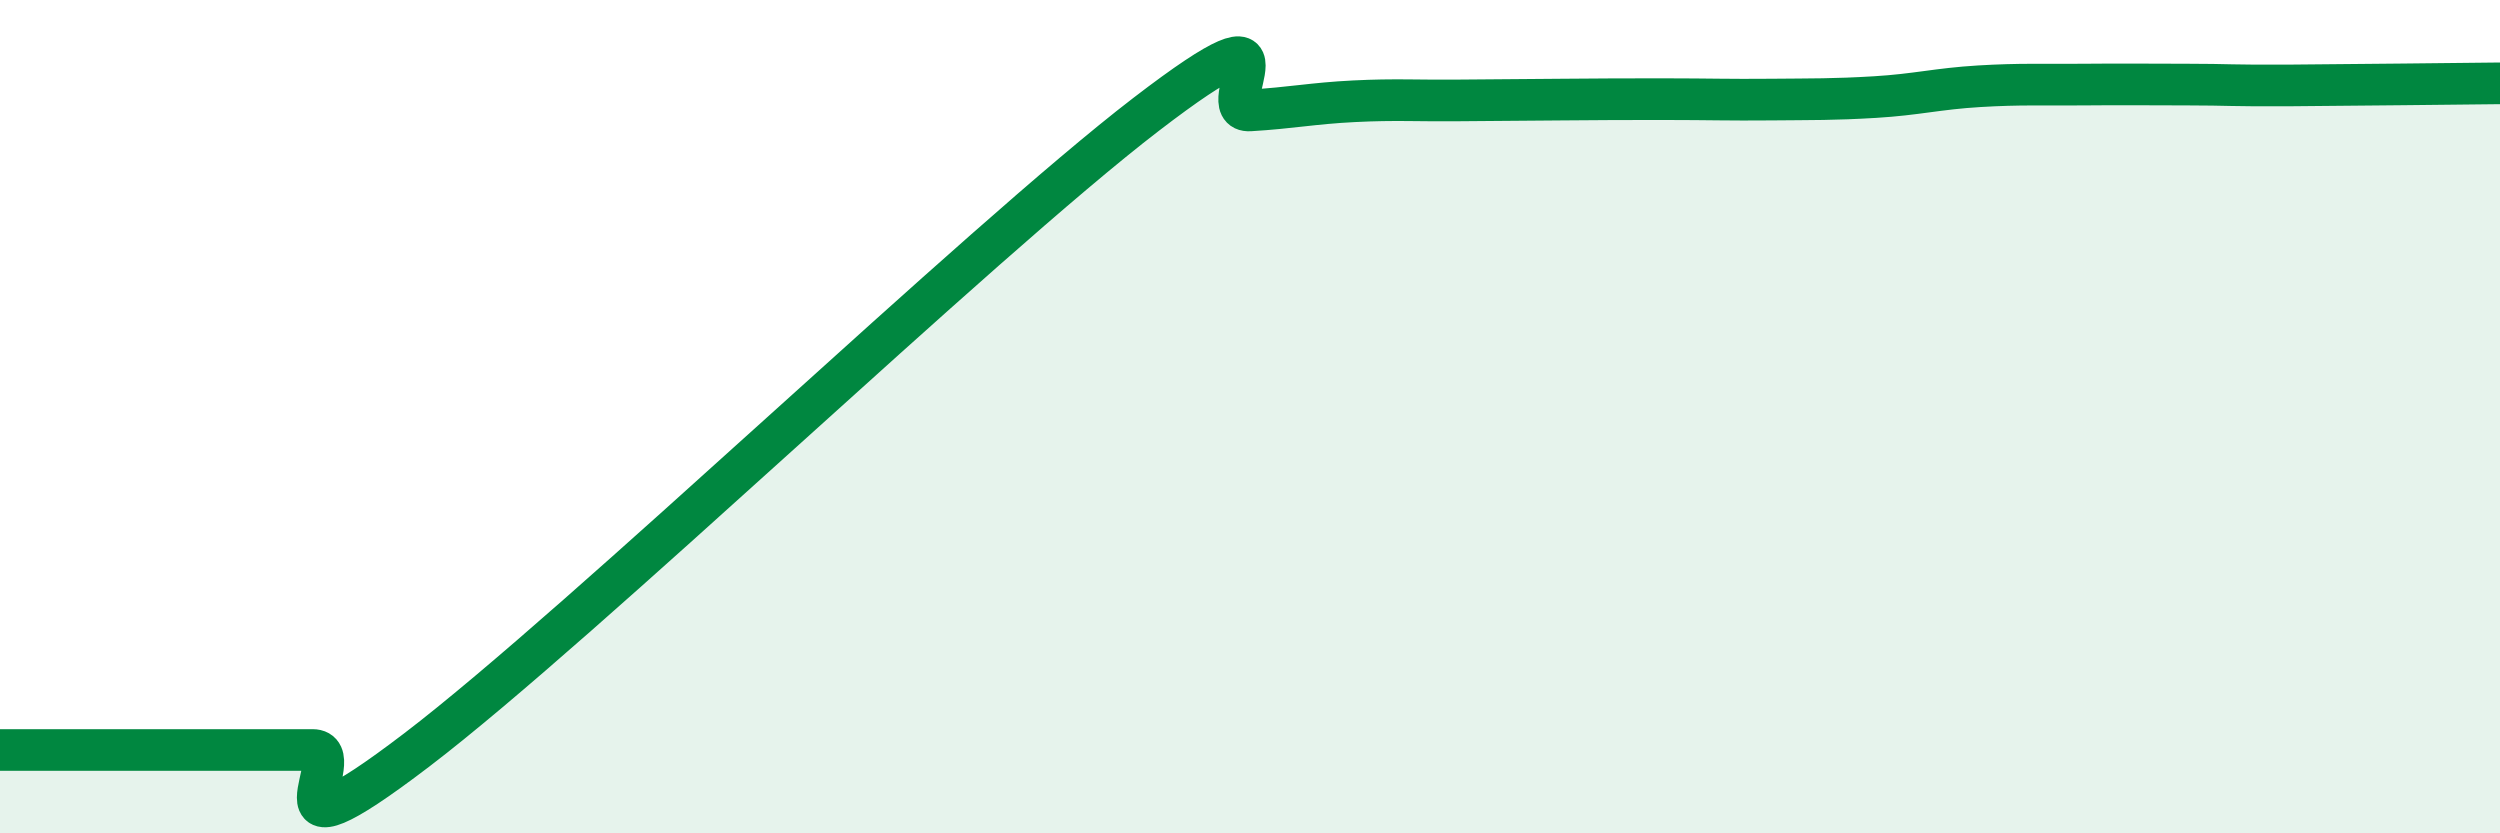
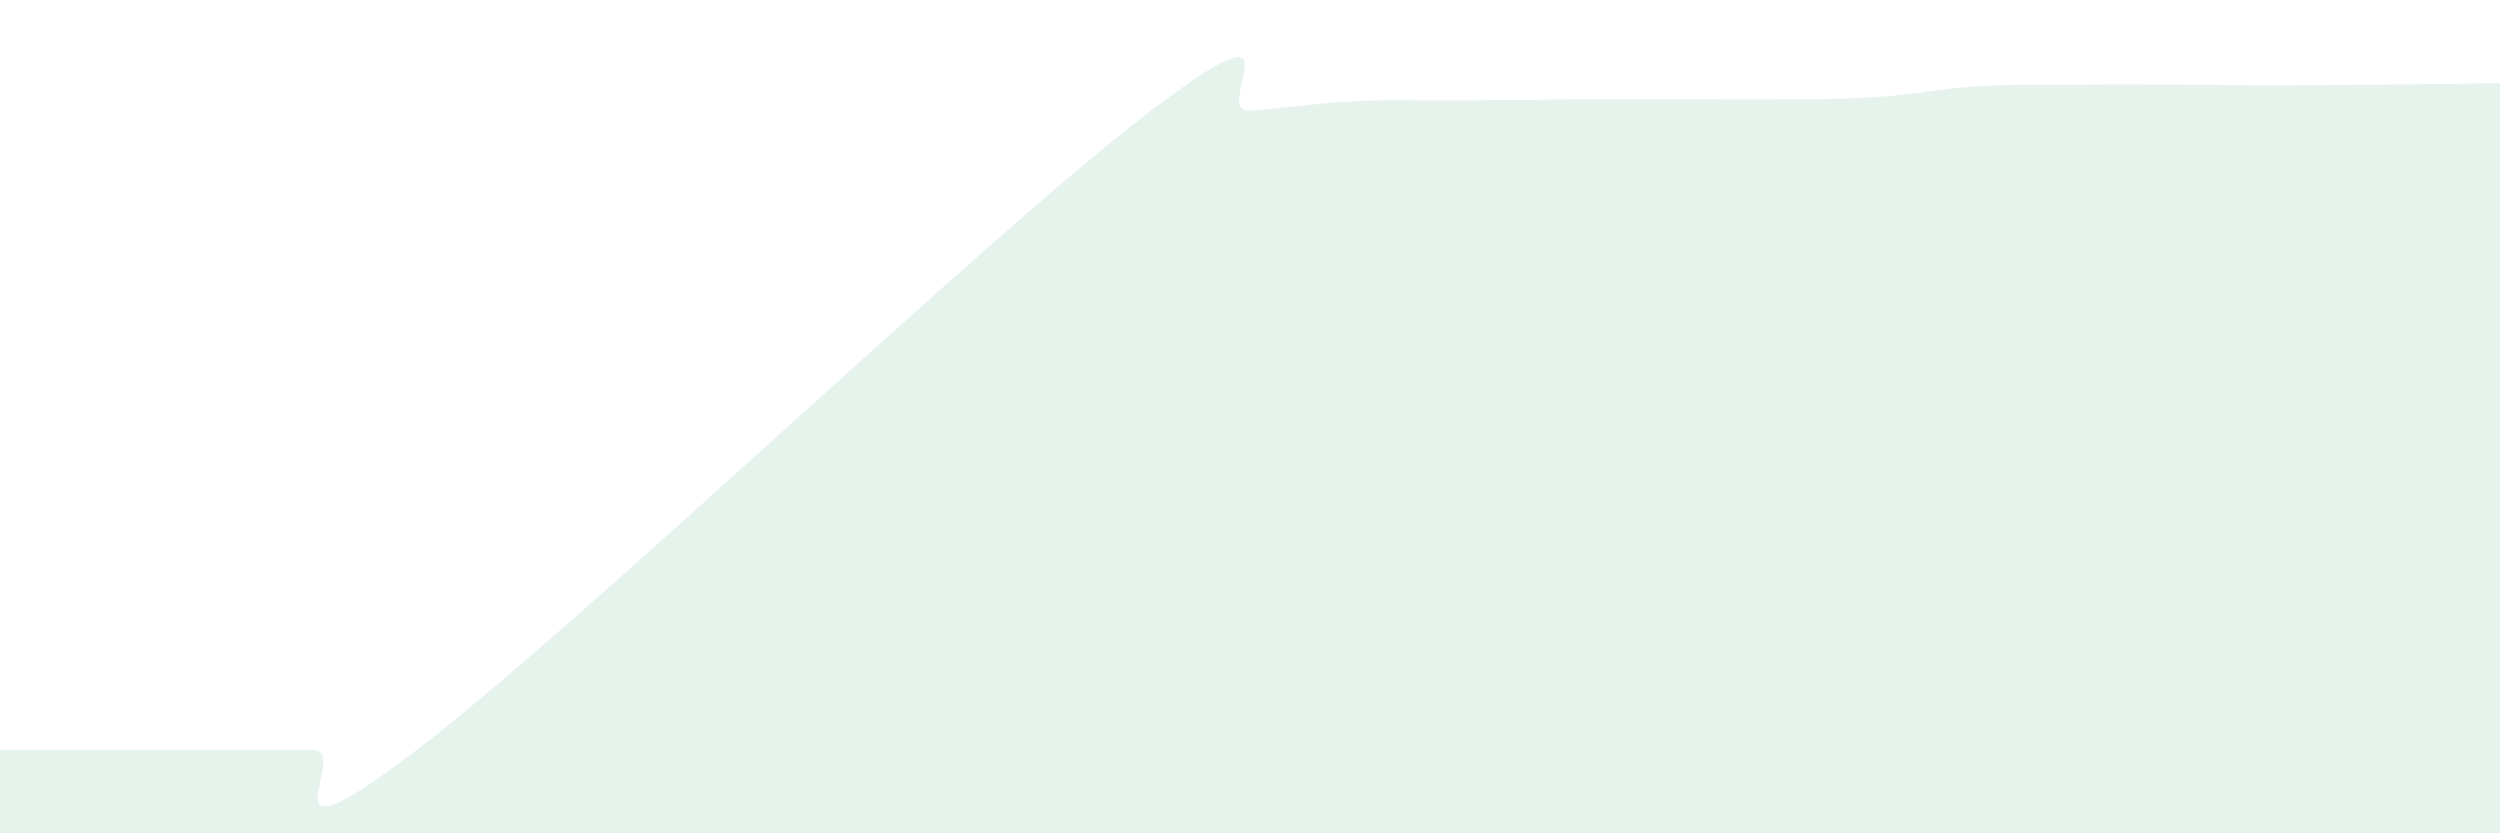
<svg xmlns="http://www.w3.org/2000/svg" width="60" height="20" viewBox="0 0 60 20">
  <path d="M 0,18 C 0.5,18 1.5,18 2.5,18 C 3.5,18 4,18 5,18 C 6,18 6.5,18 7.5,18 C 8.5,18 6,21.05 10,18 C 14,14.95 23.5,5.82 27.5,2.75 C 31.5,-0.32 29,2.71 30,2.65 C 31,2.59 31.5,2.48 32.5,2.43 C 33.5,2.38 34,2.42 35,2.41 C 36,2.4 36.5,2.4 37.5,2.39 C 38.5,2.38 39,2.38 40,2.38 C 41,2.38 41.5,2.4 42.5,2.39 C 43.5,2.38 44,2.39 45,2.33 C 46,2.27 46.5,2.13 47.5,2.07 C 48.5,2.01 49,2.04 50,2.03 C 51,2.02 51.5,2.03 52.5,2.03 C 53.5,2.03 53.5,2.06 55,2.05 C 56.5,2.04 59,2.01 60,2L60 20L0 20Z" fill="#008740" opacity="0.1" stroke-linecap="round" stroke-linejoin="round" />
-   <path d="M 0,18 C 0.5,18 1.5,18 2.5,18 C 3.5,18 4,18 5,18 C 6,18 6.5,18 7.5,18 C 8.5,18 6,21.05 10,18 C 14,14.95 23.5,5.82 27.5,2.75 C 31.5,-0.32 29,2.71 30,2.65 C 31,2.59 31.5,2.48 32.5,2.43 C 33.5,2.38 34,2.42 35,2.41 C 36,2.4 36.5,2.4 37.5,2.39 C 38.5,2.38 39,2.38 40,2.38 C 41,2.38 41.5,2.4 42.5,2.39 C 43.5,2.38 44,2.39 45,2.33 C 46,2.27 46.5,2.13 47.5,2.07 C 48.5,2.01 49,2.04 50,2.03 C 51,2.02 51.5,2.03 52.5,2.03 C 53.5,2.03 53.5,2.06 55,2.05 C 56.5,2.04 59,2.01 60,2" stroke="#008740" stroke-width="1" fill="none" stroke-linecap="round" stroke-linejoin="round" />
</svg>